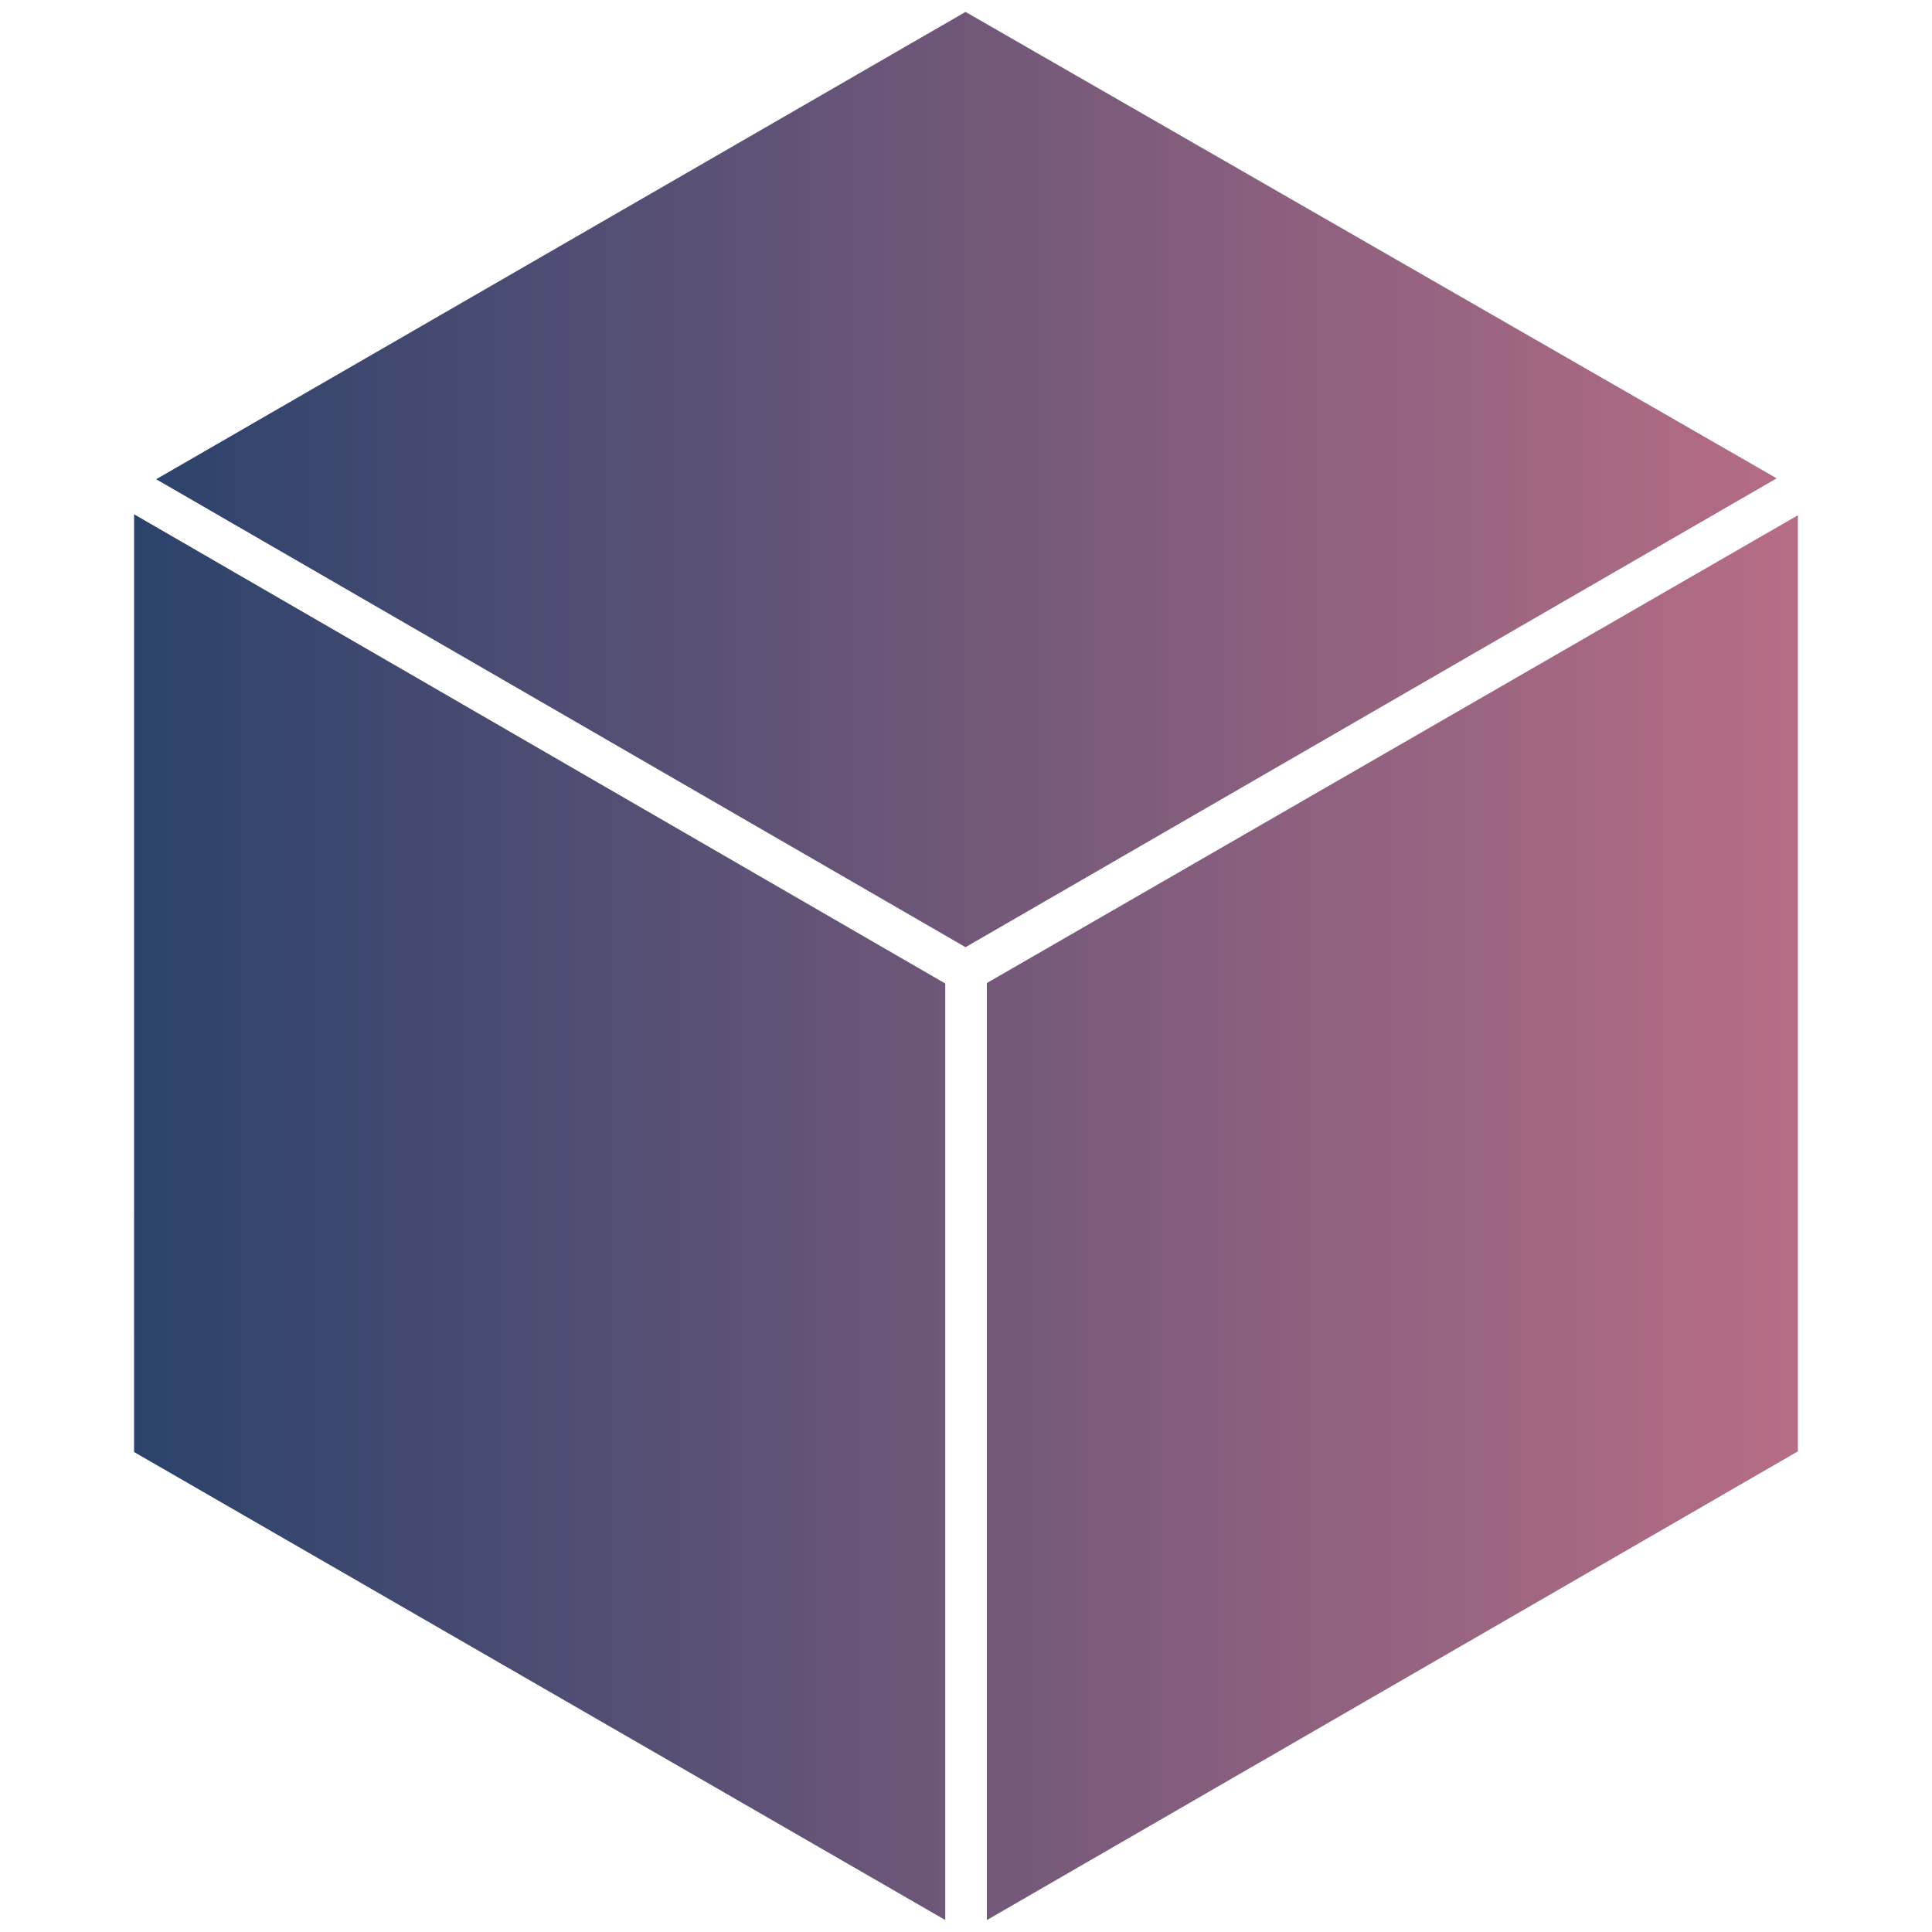
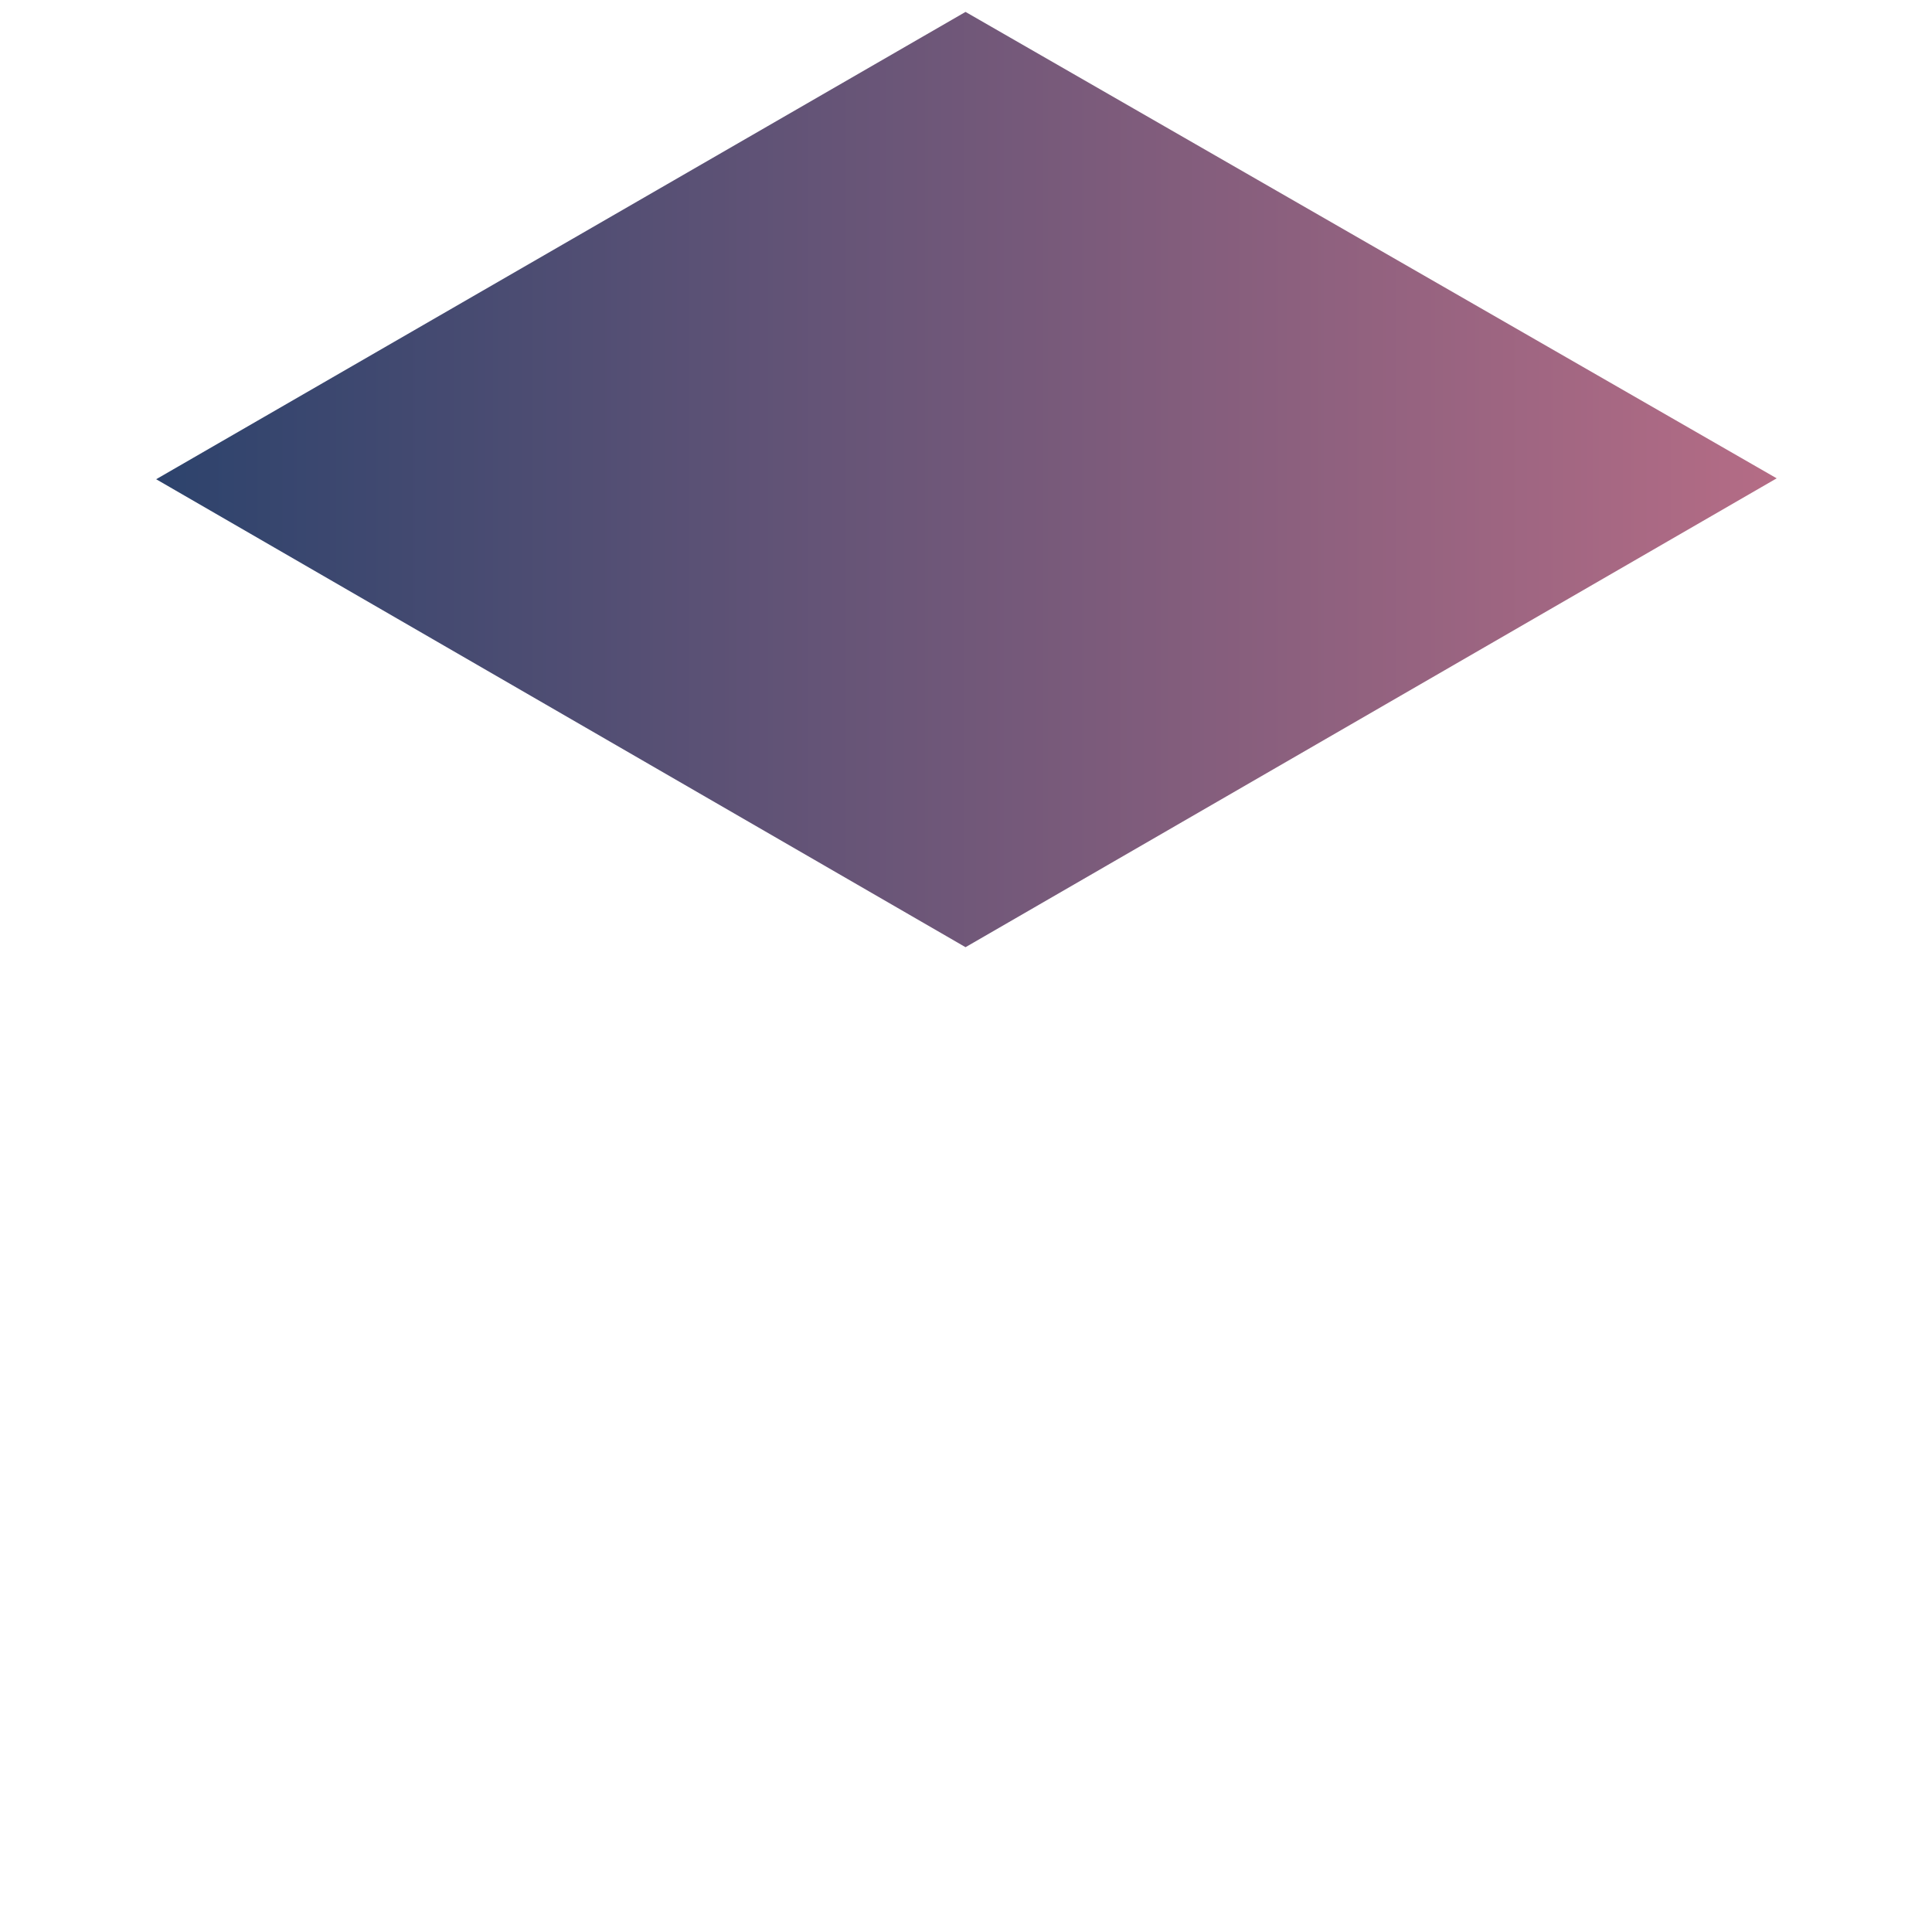
<svg xmlns="http://www.w3.org/2000/svg" xmlns:ns1="http://www.serif.com/" width="100%" height="100%" viewBox="0 0 1000 1000" version="1.1" xml:space="preserve" style="fill-rule:evenodd;clip-rule:evenodd;stroke-linejoin:round;stroke-miterlimit:2;">
  <g id="LYGHTBOX-Cube" ns1:id="LYGHTBOX Cube">
    <path d="M80.83,248.05l418.93,-241.884l419.85,241.414l-419.85,242.684l-418.93,-242.214Z" style="fill:url(#_Linear1);" />
-     <path d="M69.405,266.19l419.857,242.869l0,484.739l-419.869,-242.233l0.012,-485.375Z" style="fill:url(#_Linear2);" />
-     <path d="M930.607,266.688l0,484.53l-419.819,242.616l0,-485.012l419.819,-242.134Z" style="fill:url(#_Linear3);" />
  </g>
  <defs>
    <linearGradient id="_Linear1" x1="0" y1="0" x2="1" y2="0" gradientUnits="userSpaceOnUse" gradientTransform="matrix(861.014,0,0,861.014,68.619,500)">
      <stop offset="0" style="stop-color:#2a426c;stop-opacity:1" />
      <stop offset="1" style="stop-color:#b76d86;stop-opacity:1" />
    </linearGradient>
    <linearGradient id="_Linear2" x1="0" y1="0" x2="1" y2="0" gradientUnits="userSpaceOnUse" gradientTransform="matrix(861.014,0,0,861.014,68.619,500)">
      <stop offset="0" style="stop-color:#2a426c;stop-opacity:1" />
      <stop offset="1" style="stop-color:#b76d86;stop-opacity:1" />
    </linearGradient>
    <linearGradient id="_Linear3" x1="0" y1="0" x2="1" y2="0" gradientUnits="userSpaceOnUse" gradientTransform="matrix(861.014,0,0,861.014,68.619,500)">
      <stop offset="0" style="stop-color:#2a426c;stop-opacity:1" />
      <stop offset="1" style="stop-color:#b76d86;stop-opacity:1" />
    </linearGradient>
  </defs>
</svg>